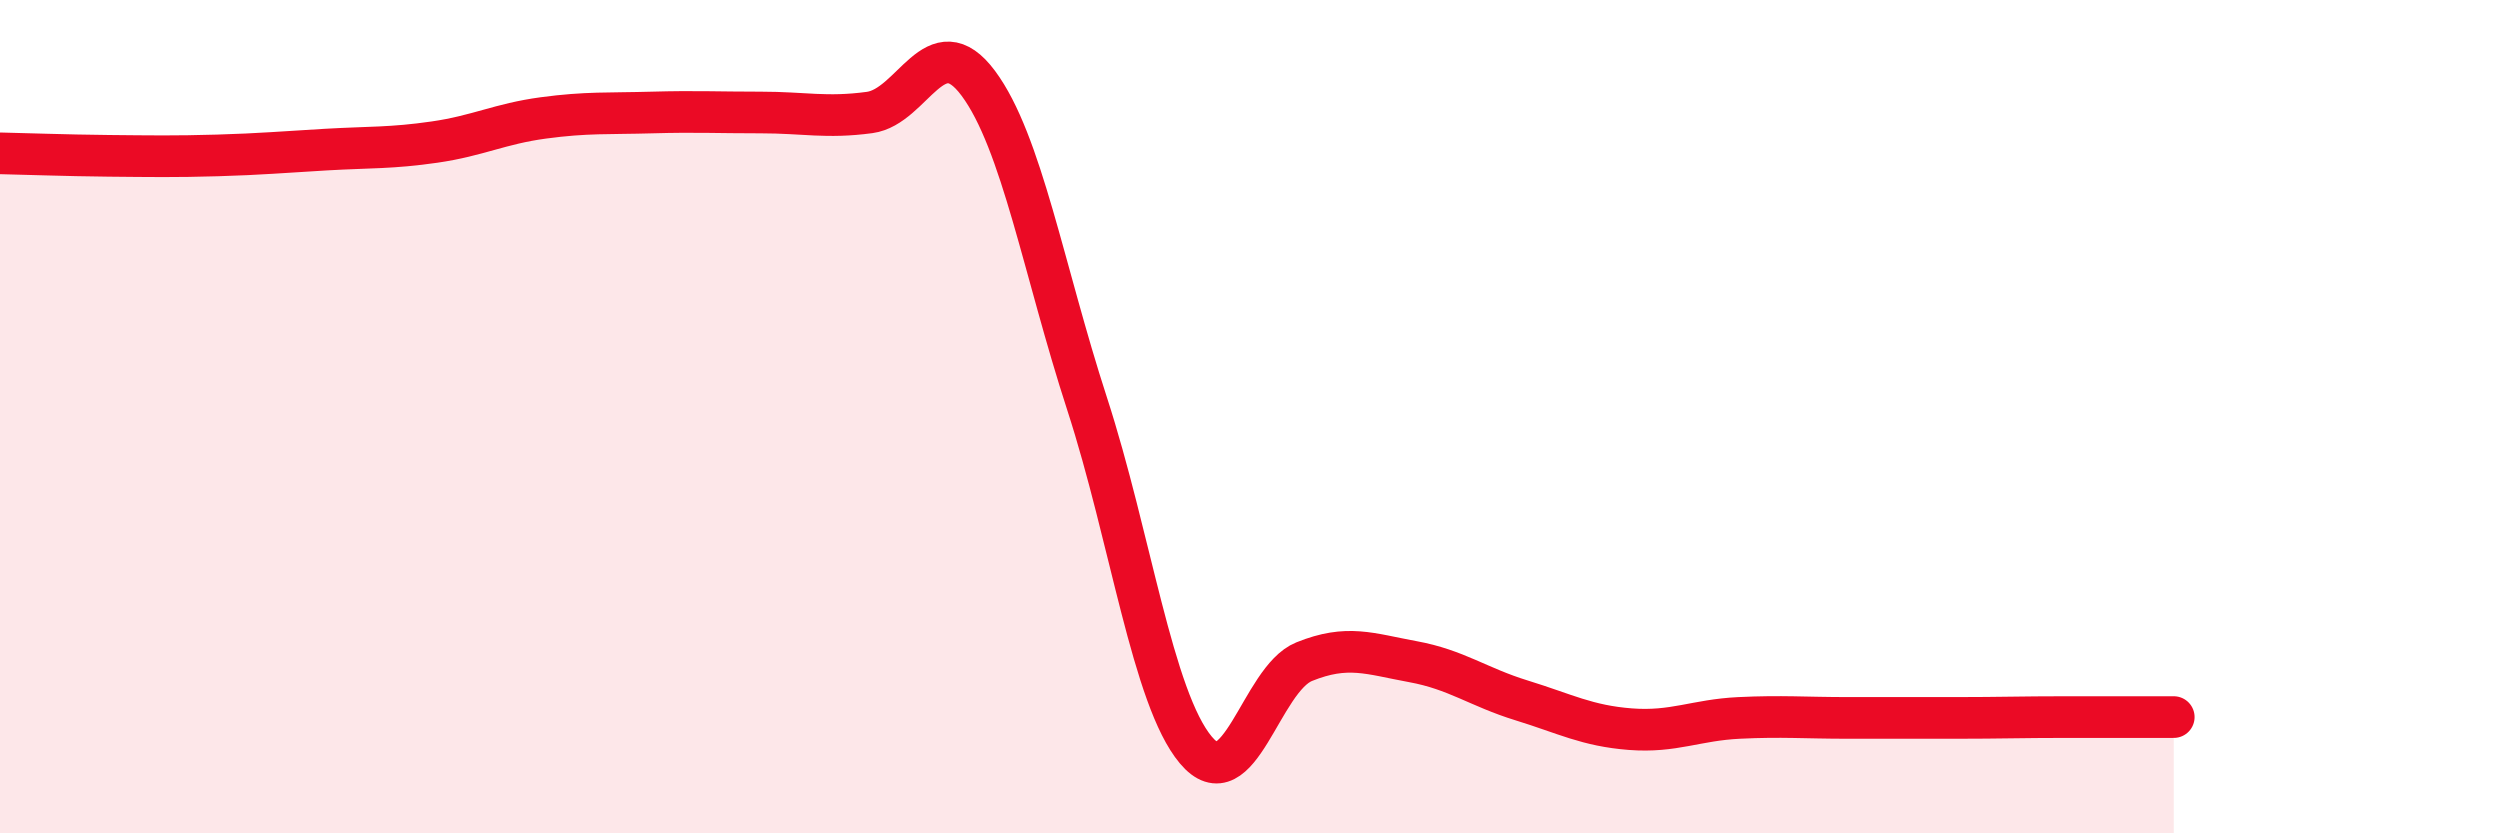
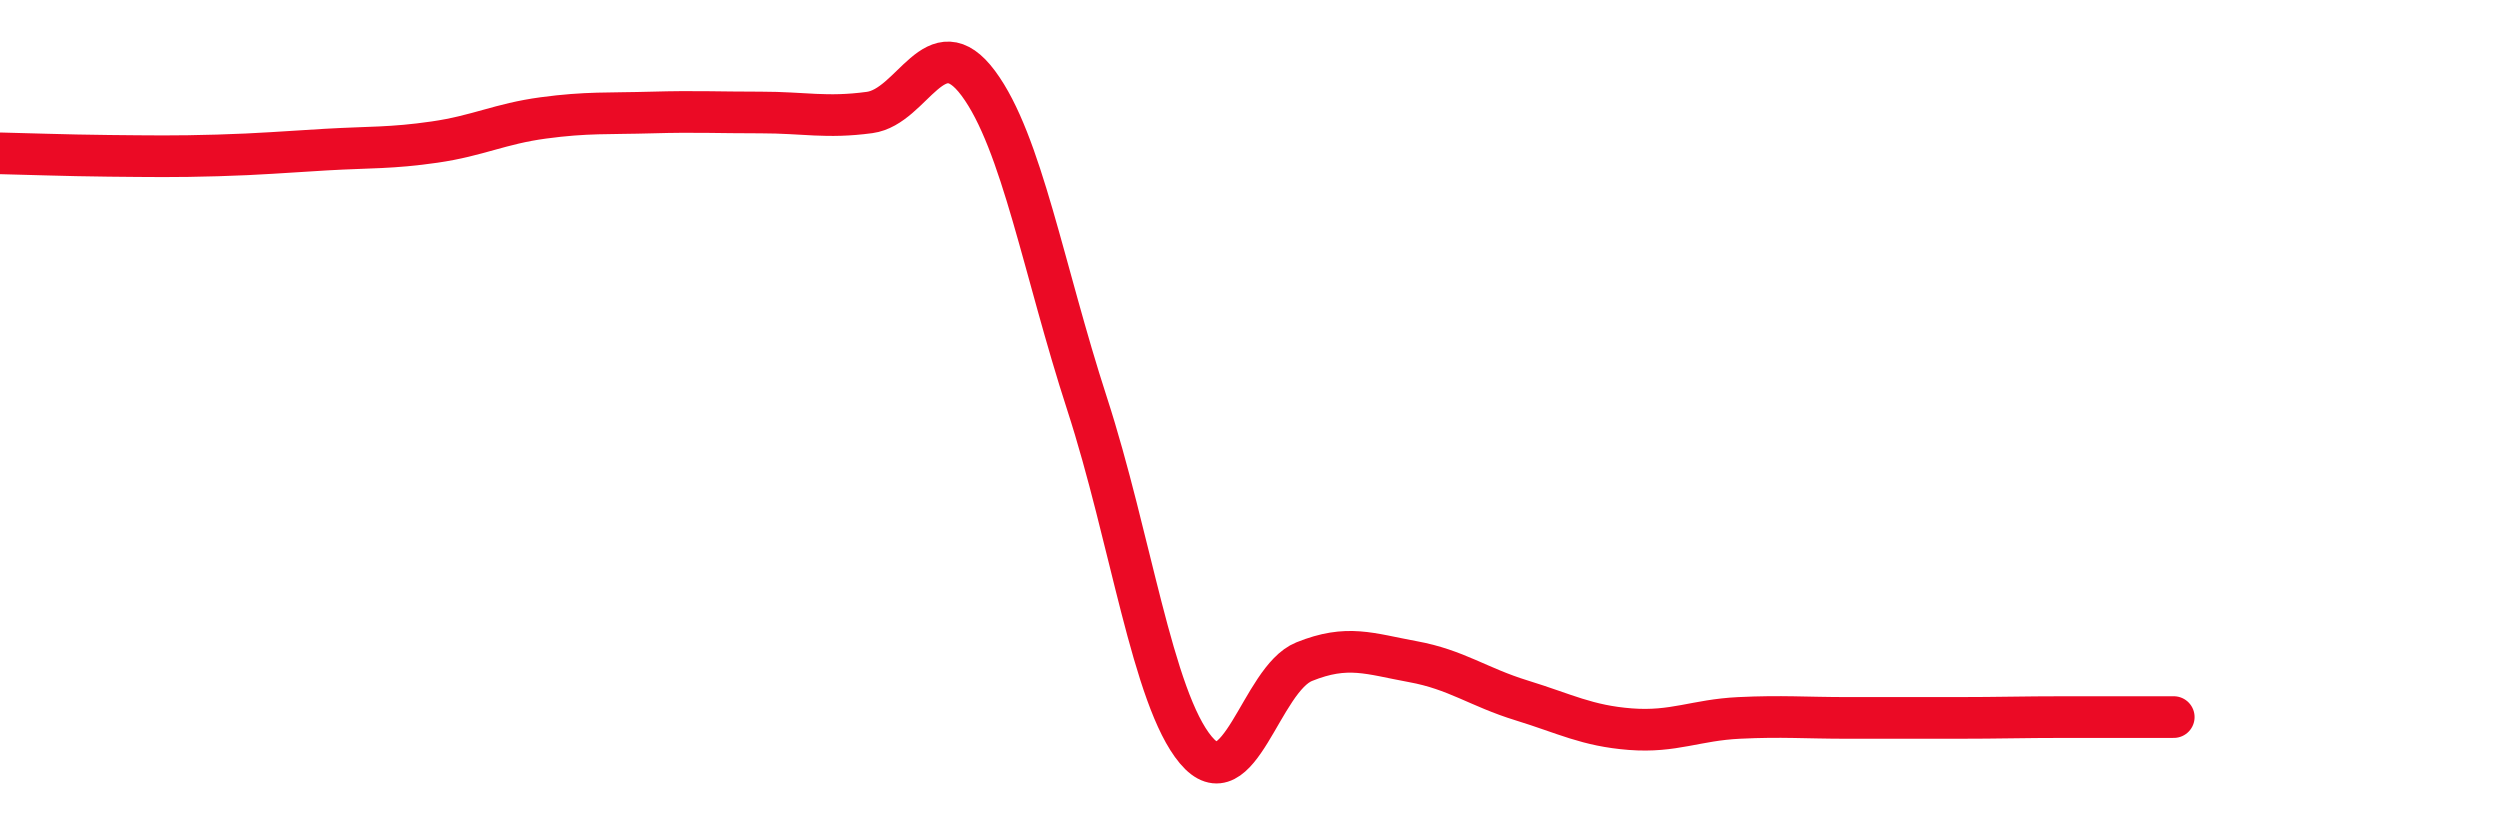
<svg xmlns="http://www.w3.org/2000/svg" width="60" height="20" viewBox="0 0 60 20">
-   <path d="M 0,3.68 C 0.52,3.69 1.57,3.73 2.61,3.74 C 3.65,3.75 4.18,3.76 5.22,3.73 C 6.26,3.7 6.79,3.65 7.83,3.59 C 8.87,3.53 9.39,3.56 10.43,3.41 C 11.47,3.26 12,2.97 13.04,2.83 C 14.08,2.69 14.61,2.73 15.65,2.7 C 16.69,2.67 17.22,2.7 18.26,2.7 C 19.3,2.7 19.83,2.84 20.87,2.7 C 21.91,2.56 22.44,0.6 23.48,2 C 24.52,3.4 25.05,6.49 26.09,9.69 C 27.13,12.89 27.66,16.76 28.7,18 C 29.74,19.24 30.26,16.3 31.3,15.88 C 32.34,15.46 32.87,15.69 33.91,15.88 C 34.95,16.07 35.48,16.49 36.52,16.81 C 37.56,17.13 38.09,17.42 39.13,17.5 C 40.17,17.58 40.7,17.28 41.74,17.23 C 42.78,17.18 43.31,17.23 44.35,17.23 C 45.39,17.23 45.92,17.23 46.96,17.23 C 48,17.23 48.53,17.21 49.57,17.21 C 50.61,17.21 51.65,17.21 52.17,17.21L52.17 20L0 20Z" fill="#EB0A25" opacity="0.1" stroke-linecap="round" stroke-linejoin="round" />
  <path d="M 0,3.68 C 0.52,3.69 1.57,3.73 2.61,3.74 C 3.65,3.75 4.18,3.76 5.22,3.73 C 6.26,3.7 6.79,3.65 7.83,3.59 C 8.87,3.53 9.39,3.56 10.43,3.41 C 11.47,3.26 12,2.97 13.04,2.83 C 14.08,2.69 14.61,2.73 15.65,2.7 C 16.69,2.67 17.22,2.7 18.26,2.7 C 19.3,2.7 19.83,2.84 20.87,2.7 C 21.91,2.56 22.44,0.6 23.48,2 C 24.52,3.4 25.05,6.49 26.09,9.69 C 27.13,12.89 27.66,16.76 28.7,18 C 29.74,19.24 30.26,16.3 31.3,15.88 C 32.34,15.46 32.87,15.69 33.91,15.88 C 34.95,16.07 35.48,16.49 36.52,16.81 C 37.56,17.13 38.09,17.42 39.13,17.5 C 40.17,17.58 40.7,17.28 41.74,17.23 C 42.78,17.18 43.31,17.23 44.35,17.23 C 45.39,17.23 45.92,17.23 46.96,17.23 C 48,17.23 48.53,17.21 49.57,17.21 C 50.61,17.21 51.65,17.21 52.17,17.21" stroke="#EB0A25" stroke-width="1" fill="none" stroke-linecap="round" stroke-linejoin="round" />
</svg>